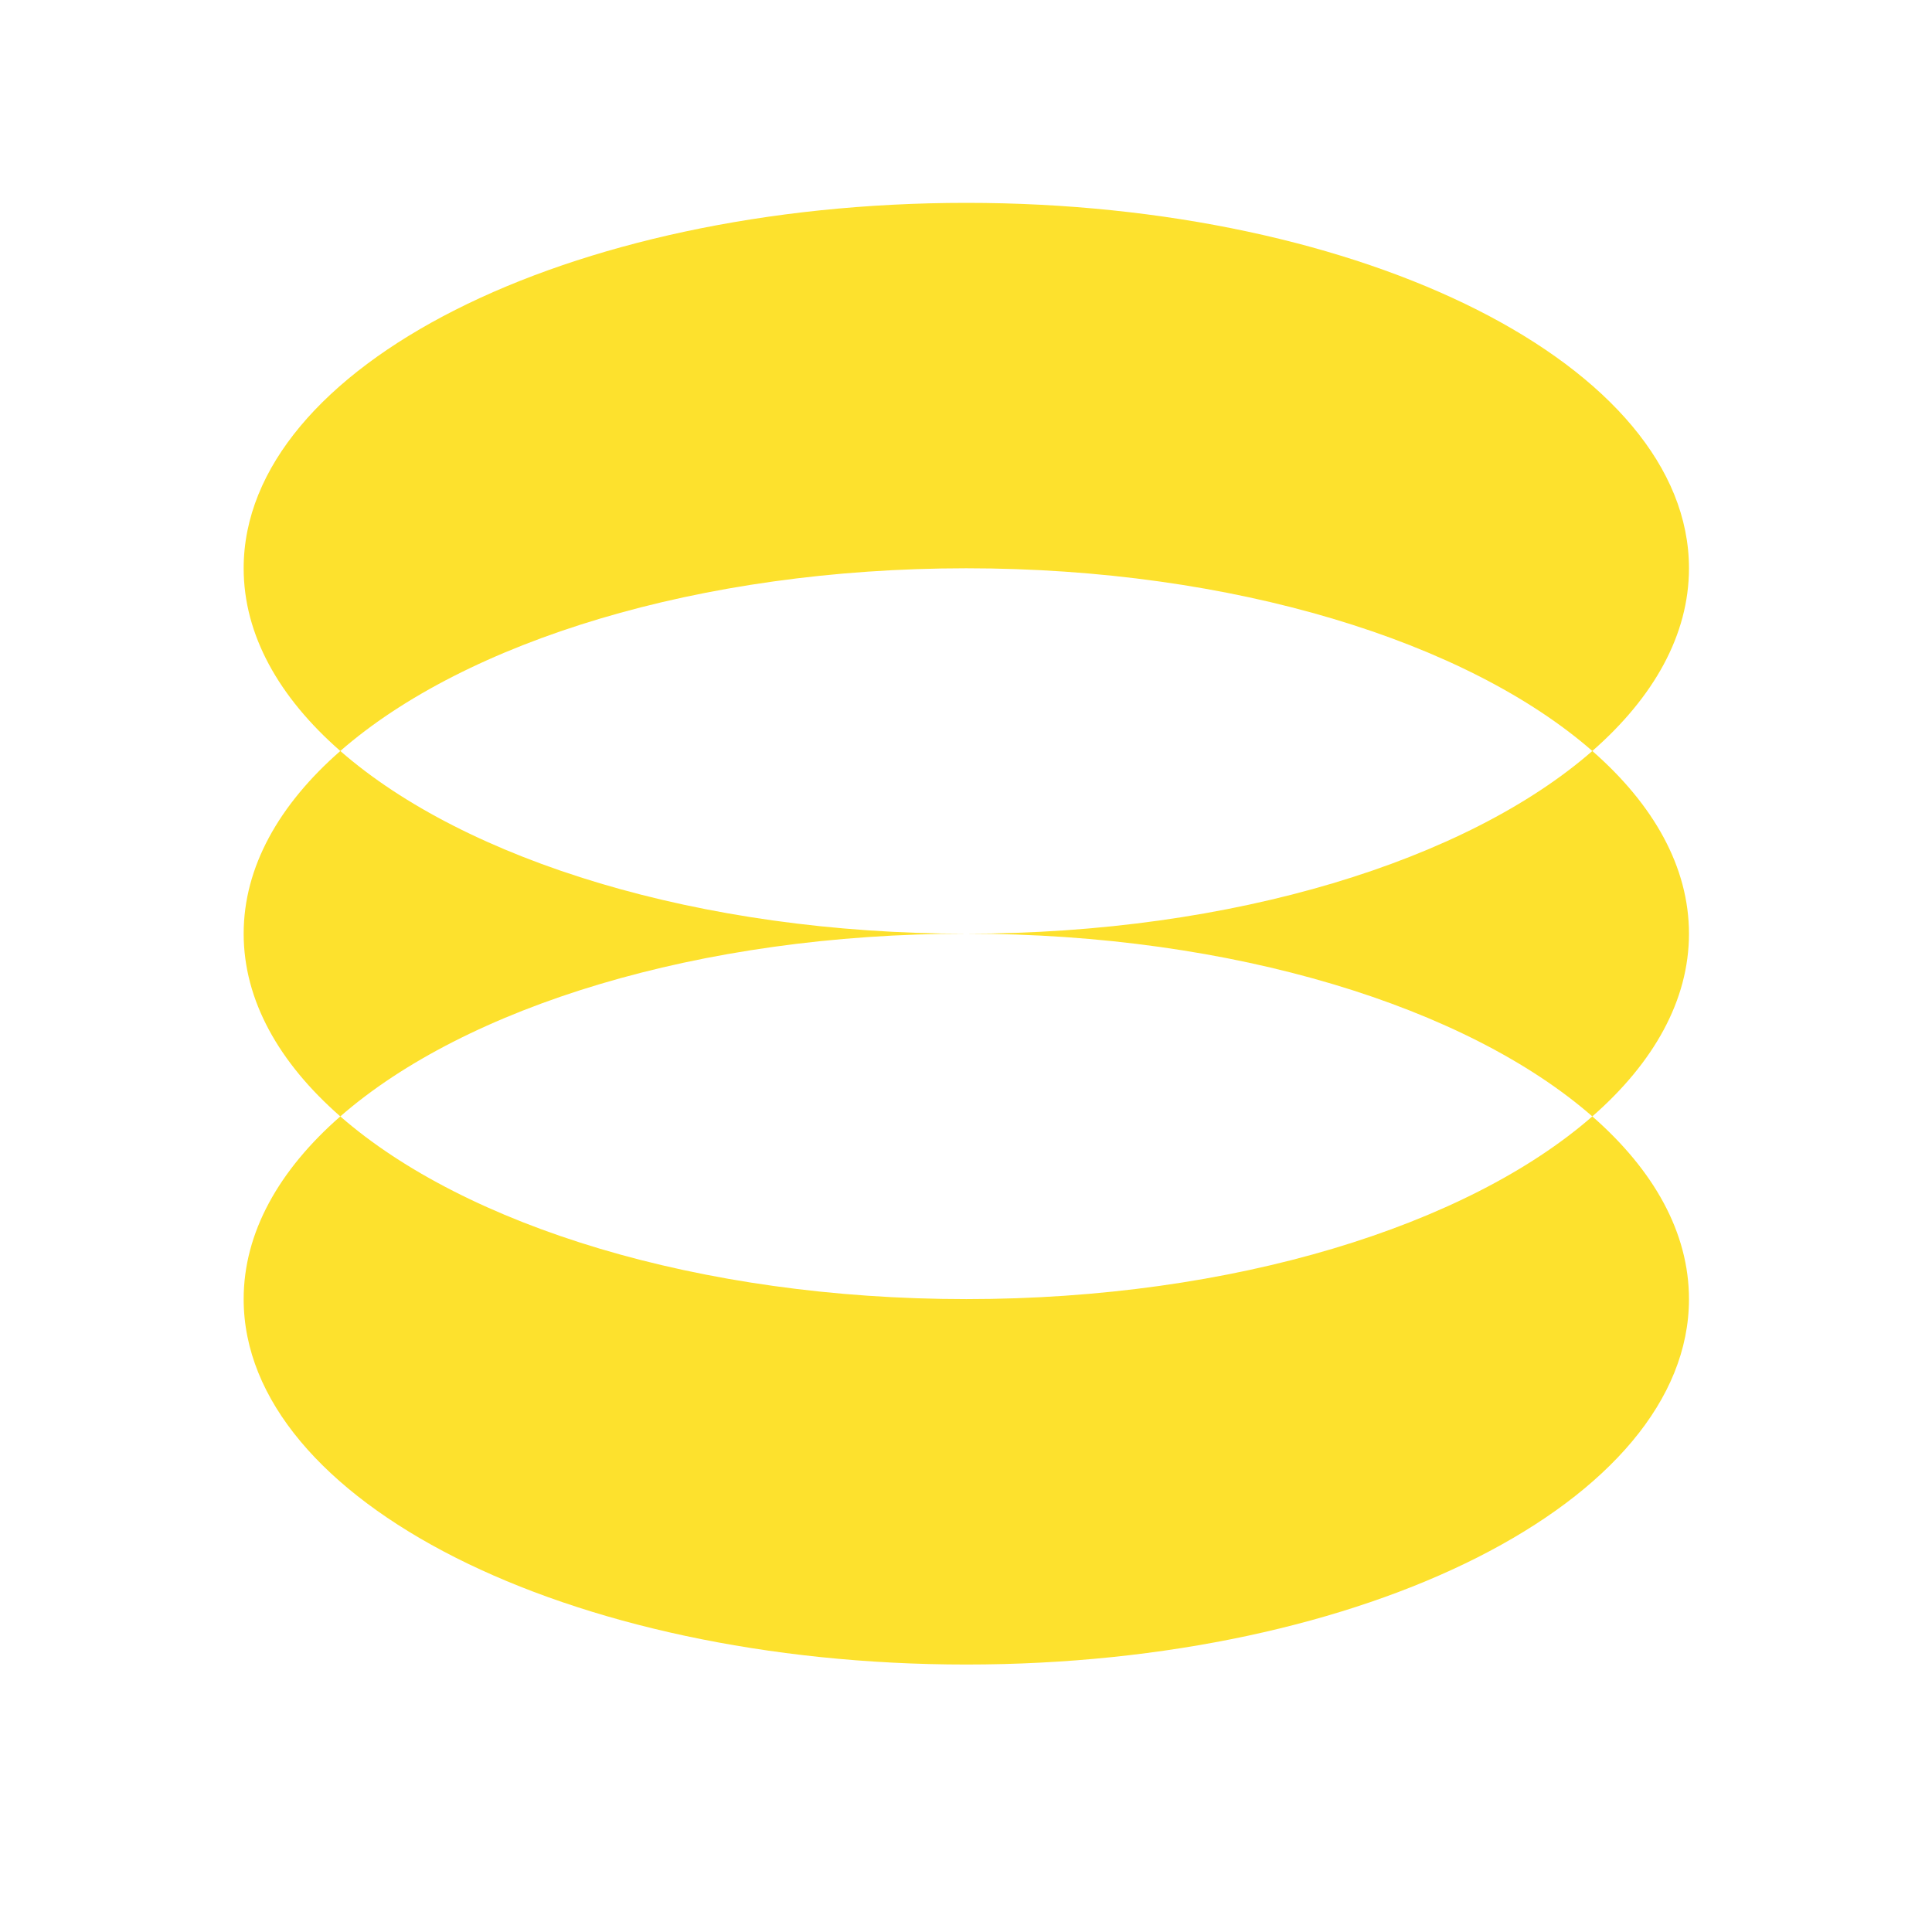
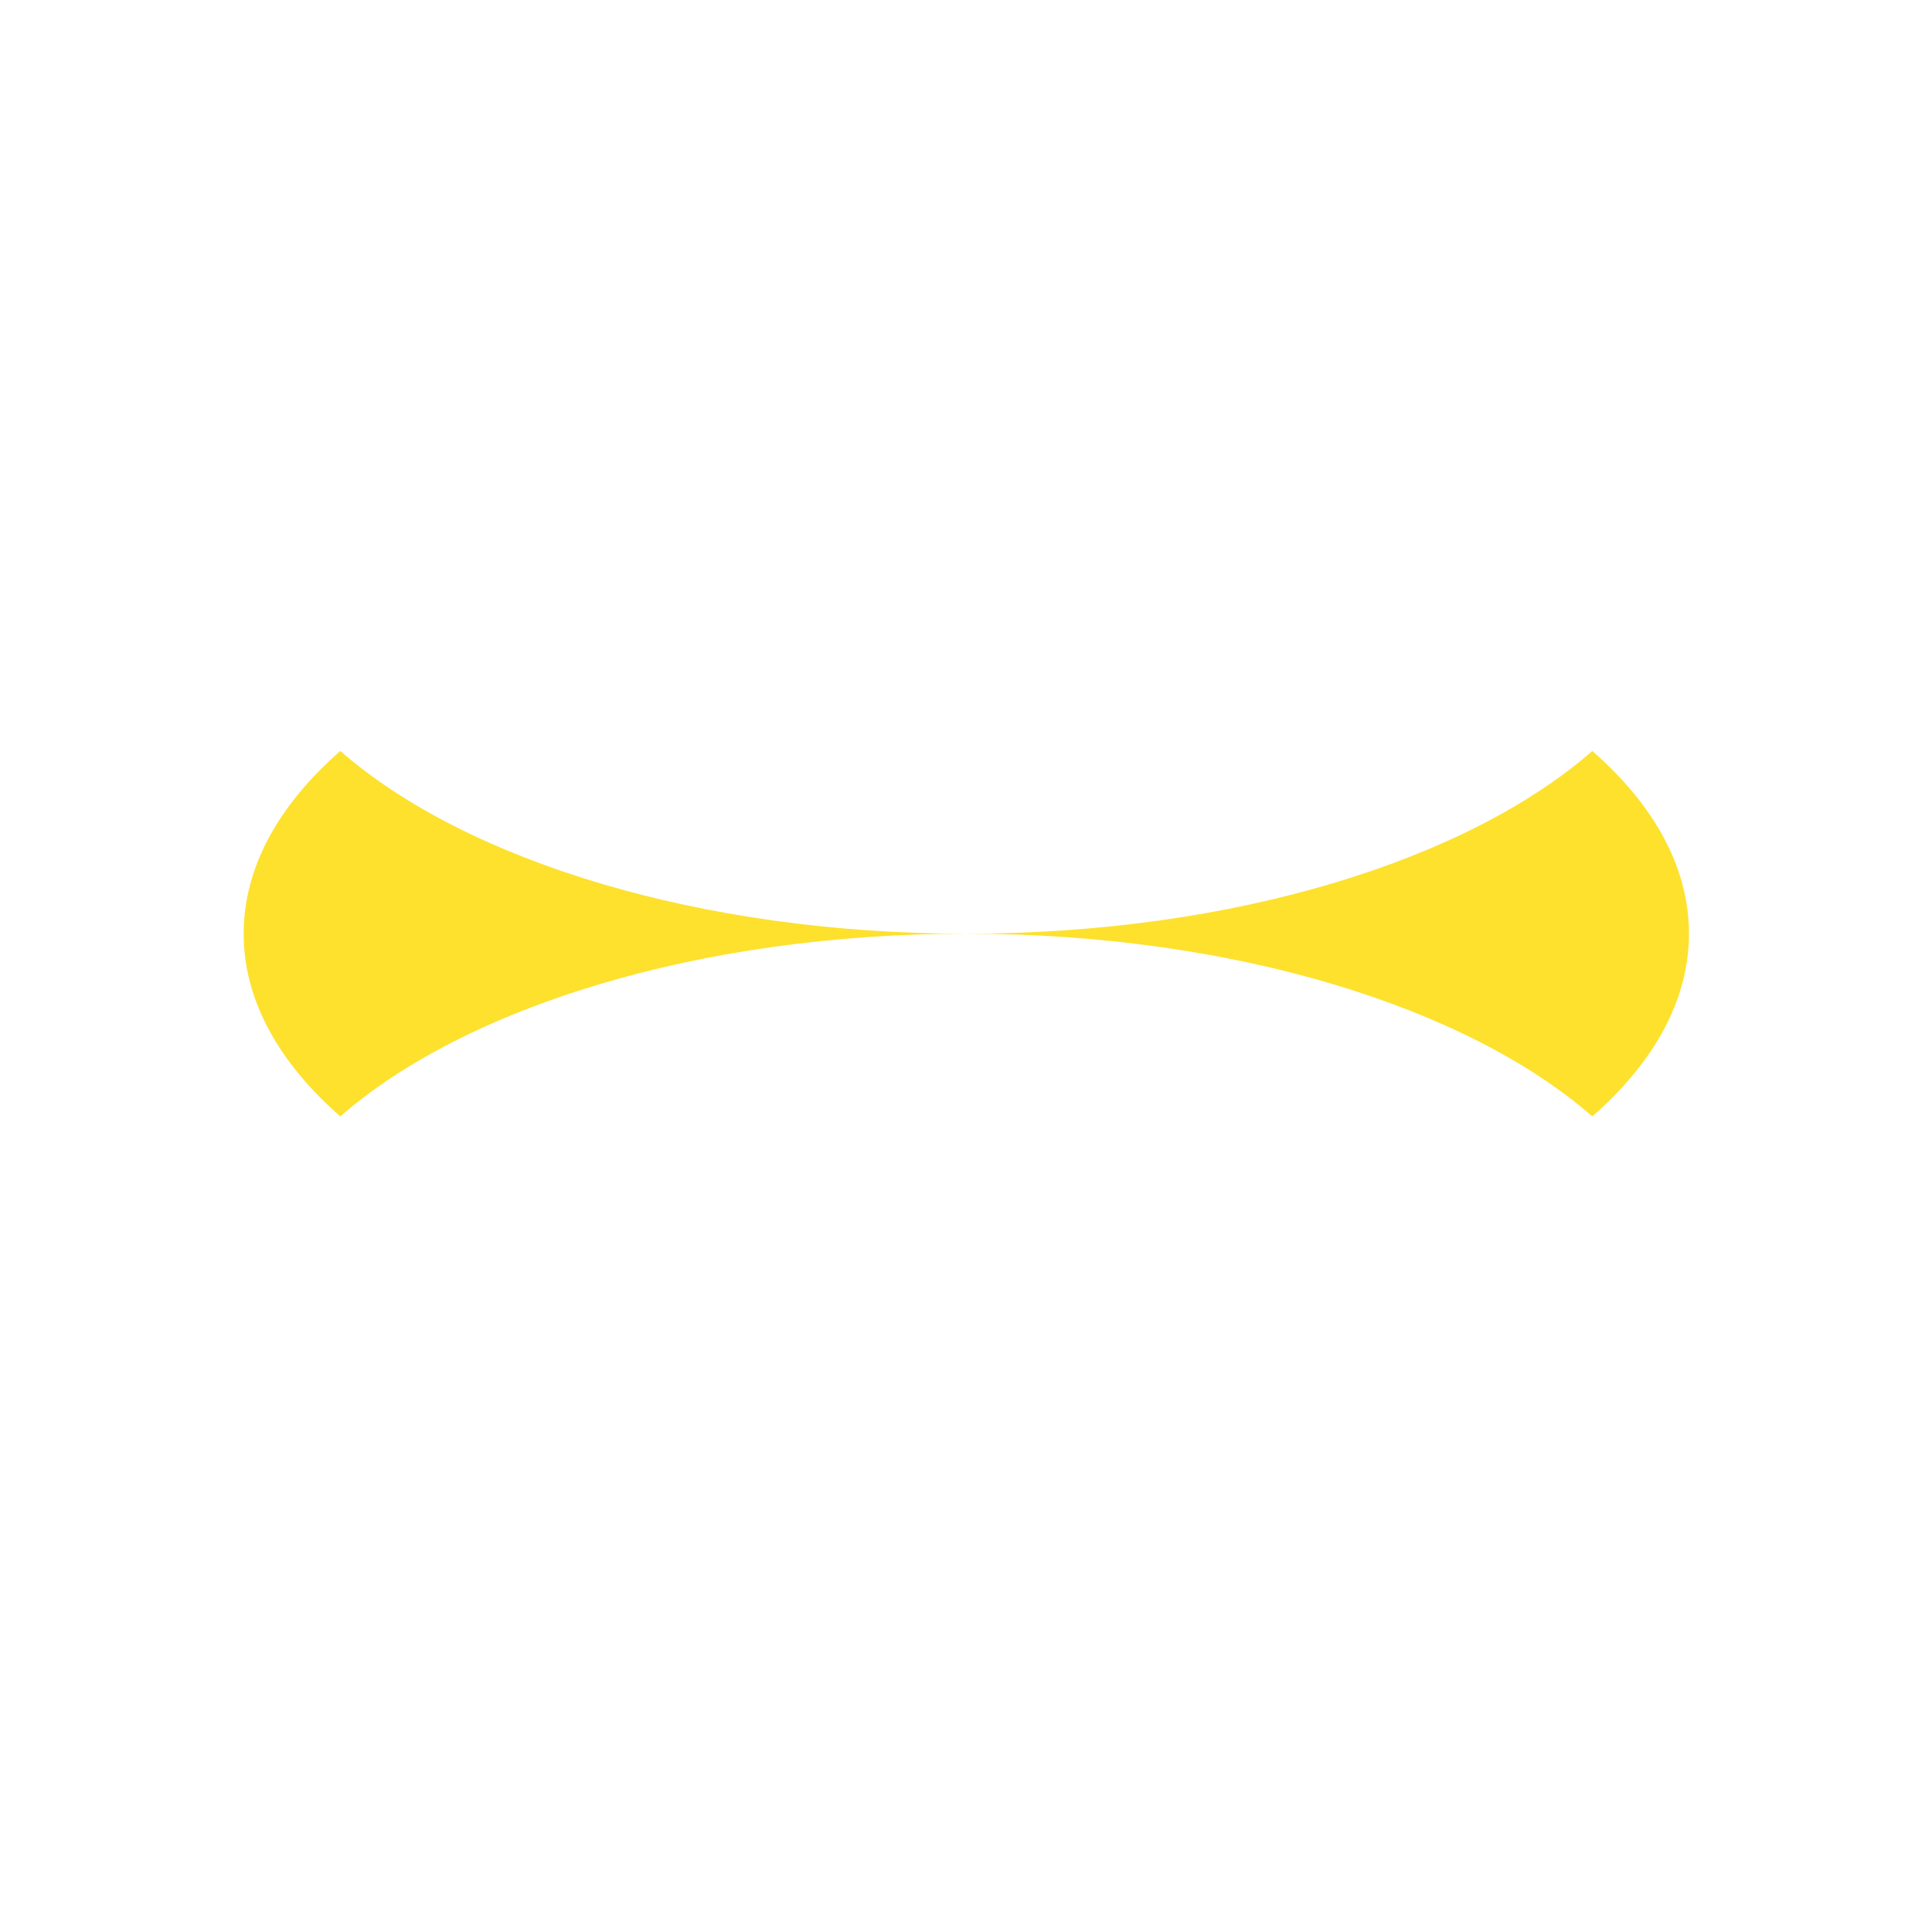
<svg xmlns="http://www.w3.org/2000/svg" id="Calque_1" viewBox="0 0 2000 2000">
  <defs>
    <style>.cls-1{fill:#fde12d;}</style>
  </defs>
-   <path class="cls-1" d="M1748.42,588.28c0,68.88-36.42,133.47-100.05,189.14-129.35-113.03-371.11-189.14-648.04-189.14s-518.69,76.11-648.04,189.14c-63.63-55.67-100.05-120.26-100.05-189.14,0-208.9,334.92-378.28,748.09-378.28s748.09,169.38,748.09,378.28Z" />
  <path class="cls-1" d="M1000.33,966.56c-276.93,0-518.69,76.11-648.04,189.14-63.63-55.67-100.05-120.26-100.05-189.14s36.42-133.47,100.05-189.14c129.35,113.03,371.11,189.14,648.04,189.14Z" />
  <path class="cls-1" d="M1748.42,966.56c0,68.88-36.42,133.47-100.05,189.14-129.35-113.03-371.11-189.14-648.04-189.14,276.93,0,518.69-76.11,648.04-189.14,63.63,55.67,100.05,120.26,100.05,189.14Z" />
-   <path class="cls-1" d="M1748.42,1344.83c0,208.9-334.92,378.28-748.09,378.28s-748.09-169.38-748.09-378.28c0-68.88,36.42-133.47,100.05-189.14,129.35,113.03,371.11,189.14,648.04,189.14s518.69-76.11,648.04-189.14c63.63,55.67,100.05,120.26,100.05,189.14Z" />
</svg>